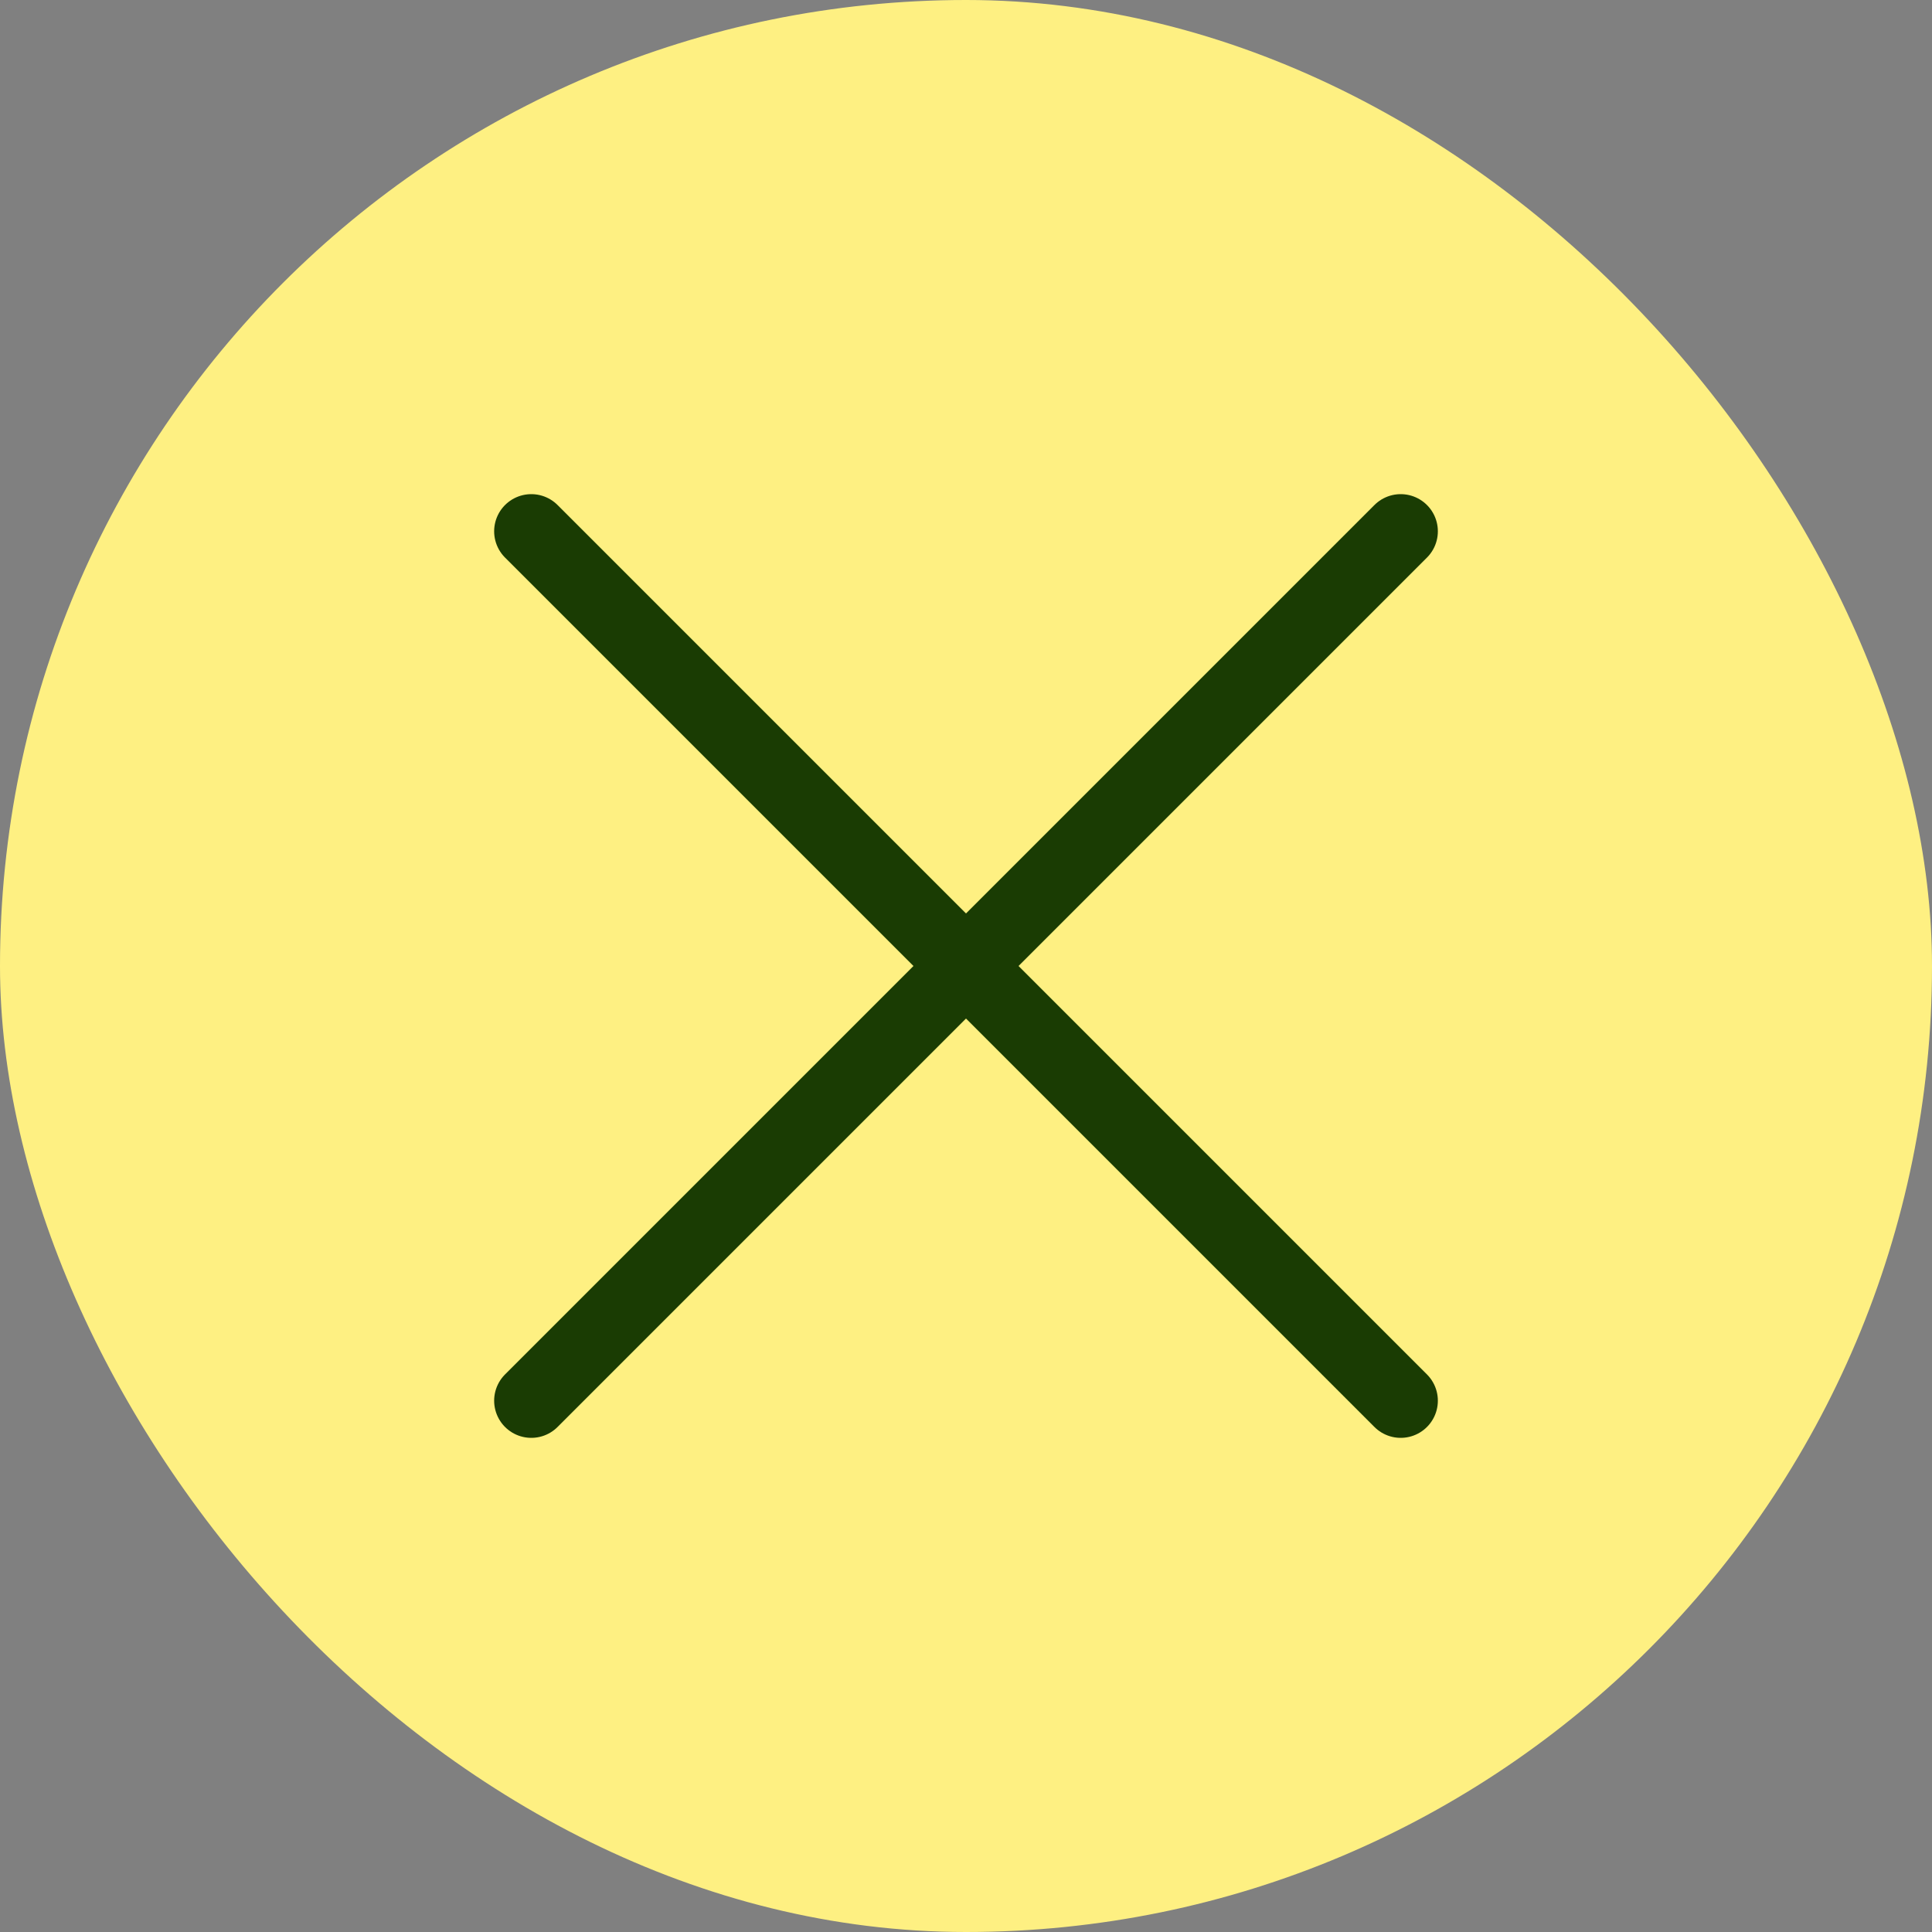
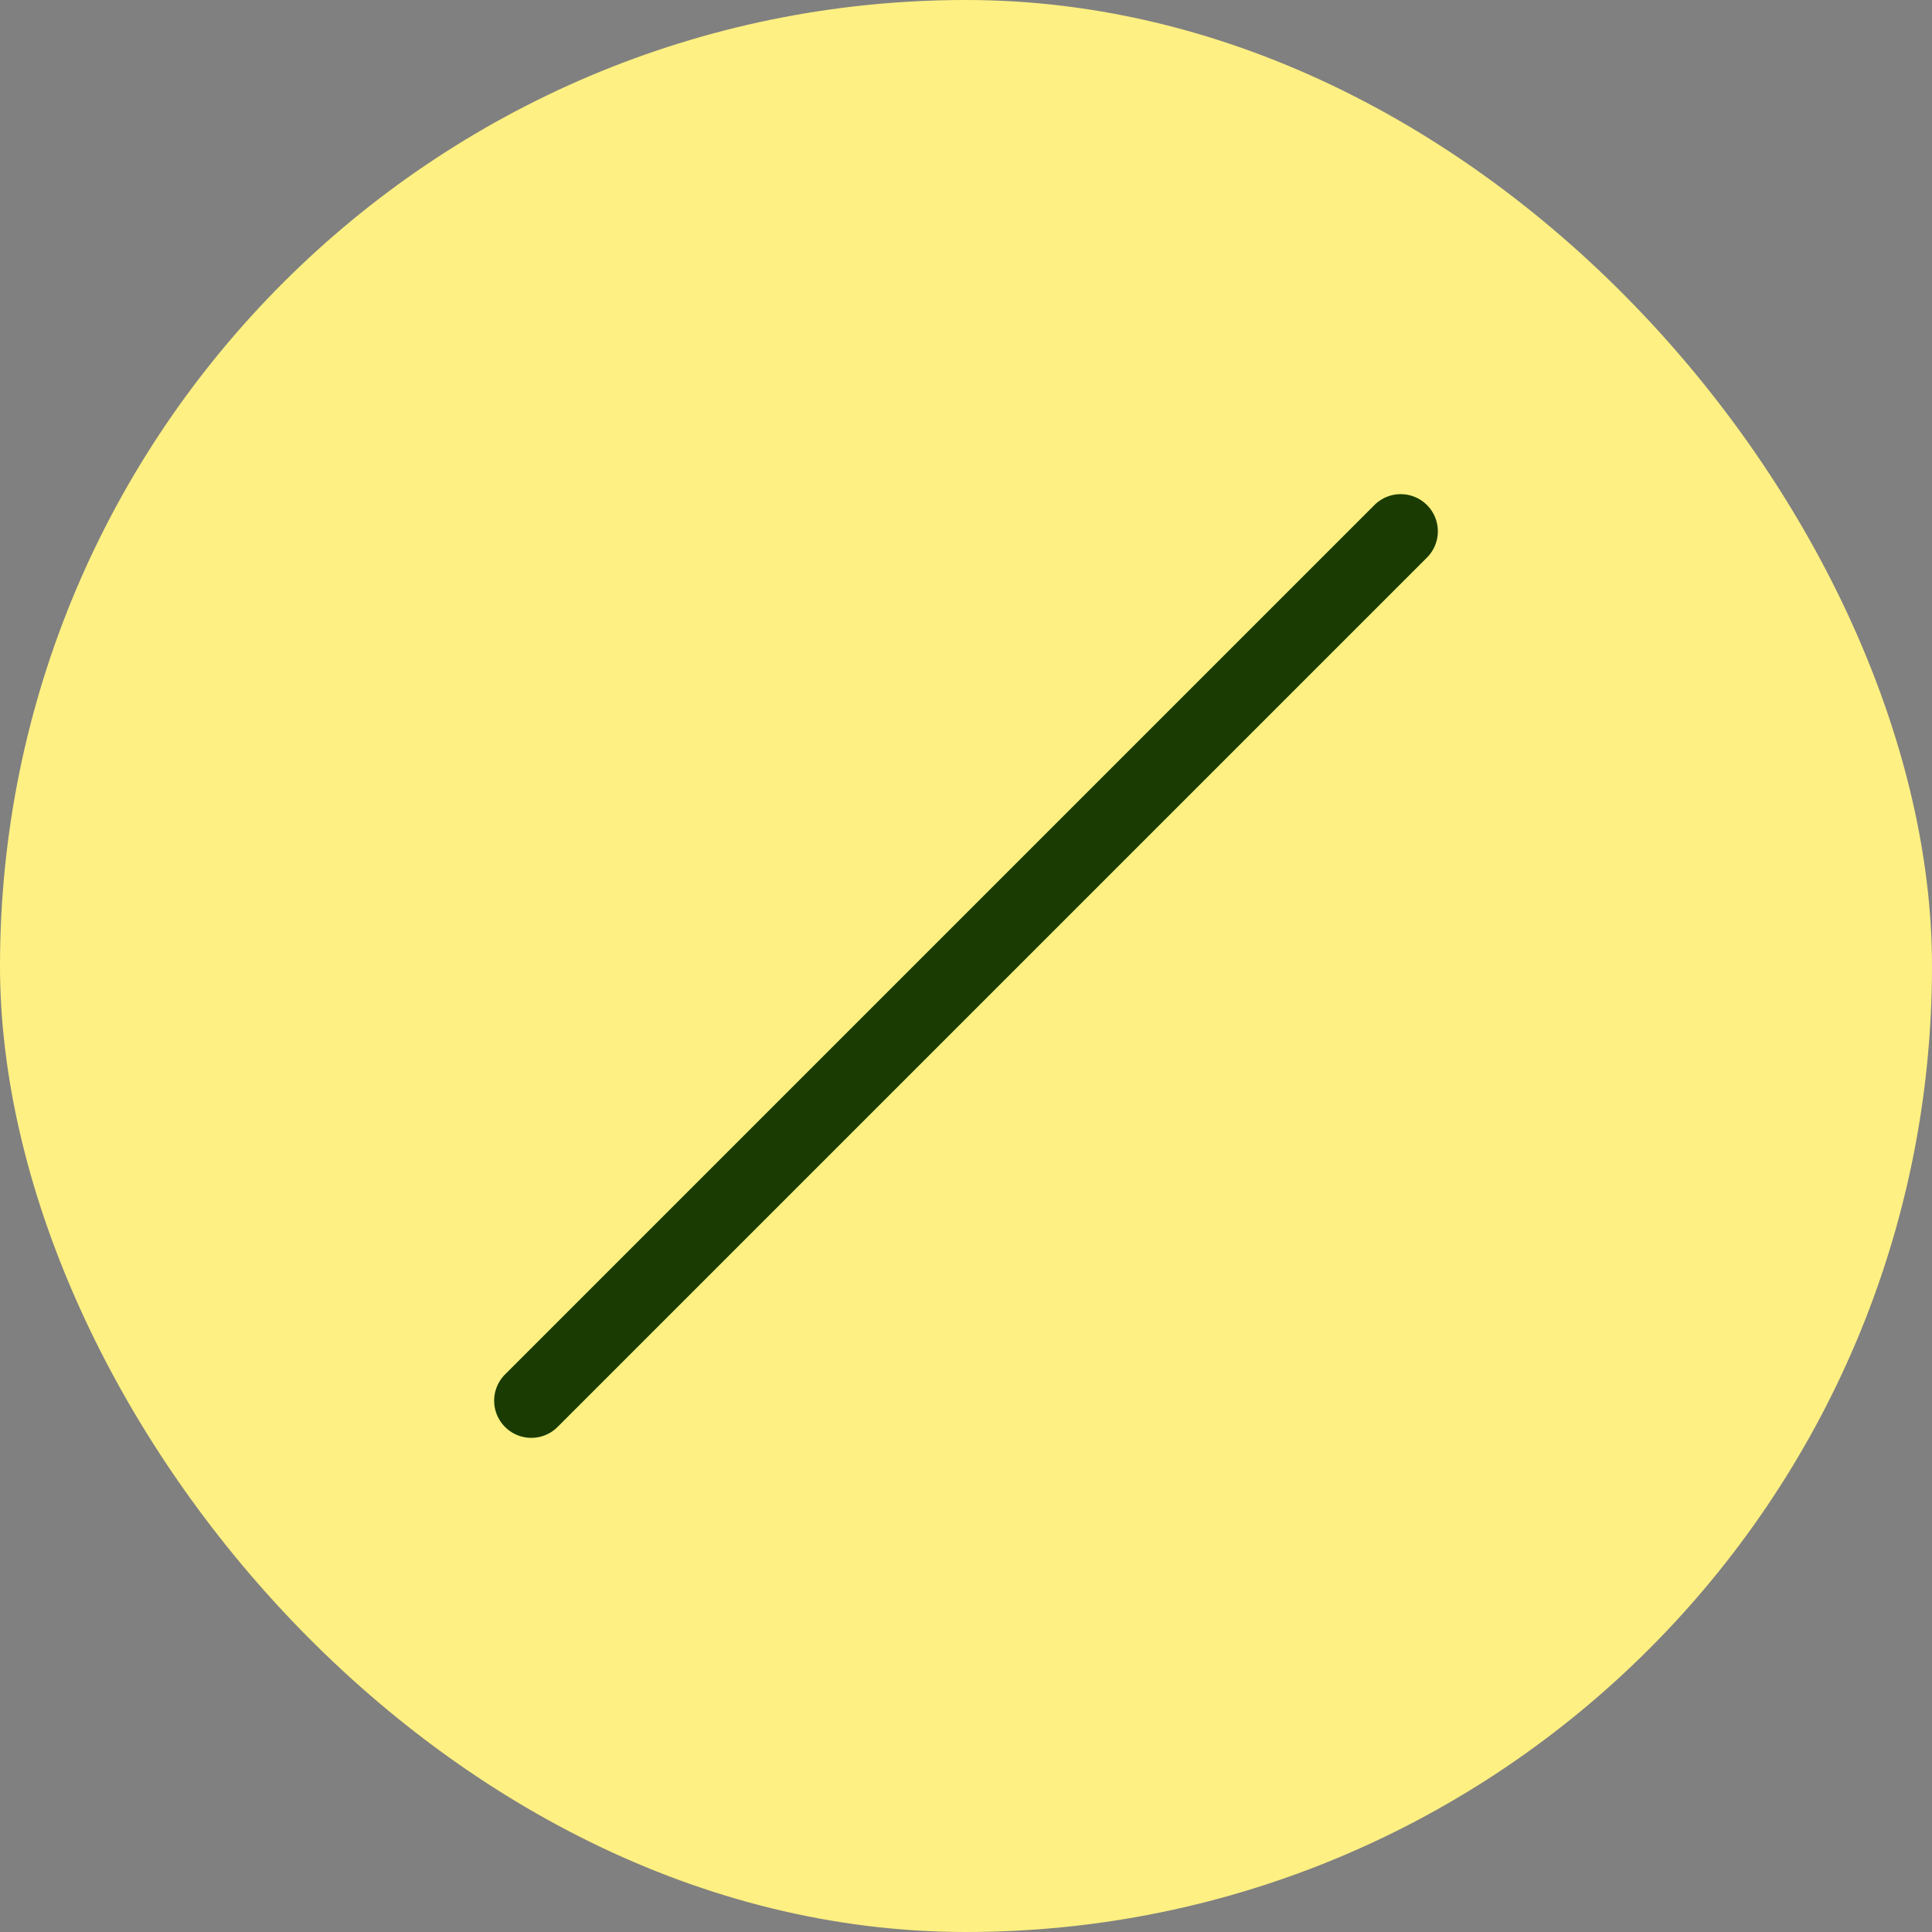
<svg xmlns="http://www.w3.org/2000/svg" width="26" height="26" viewBox="0 0 26 26" fill="none">
  <rect x="0" y="0" width="26" height="26" fill="#808080" stroke="none" />
  <rect width="26" height="26" rx="13" fill="#FEF082" />
-   <path d="M7.15 7.15L18.85 18.85" stroke="#1A3C03" stroke-linecap="round" />
  <path d="M18.85 7.15L7.15 18.85" stroke="#1A3C03" stroke-linecap="round" />
</svg>